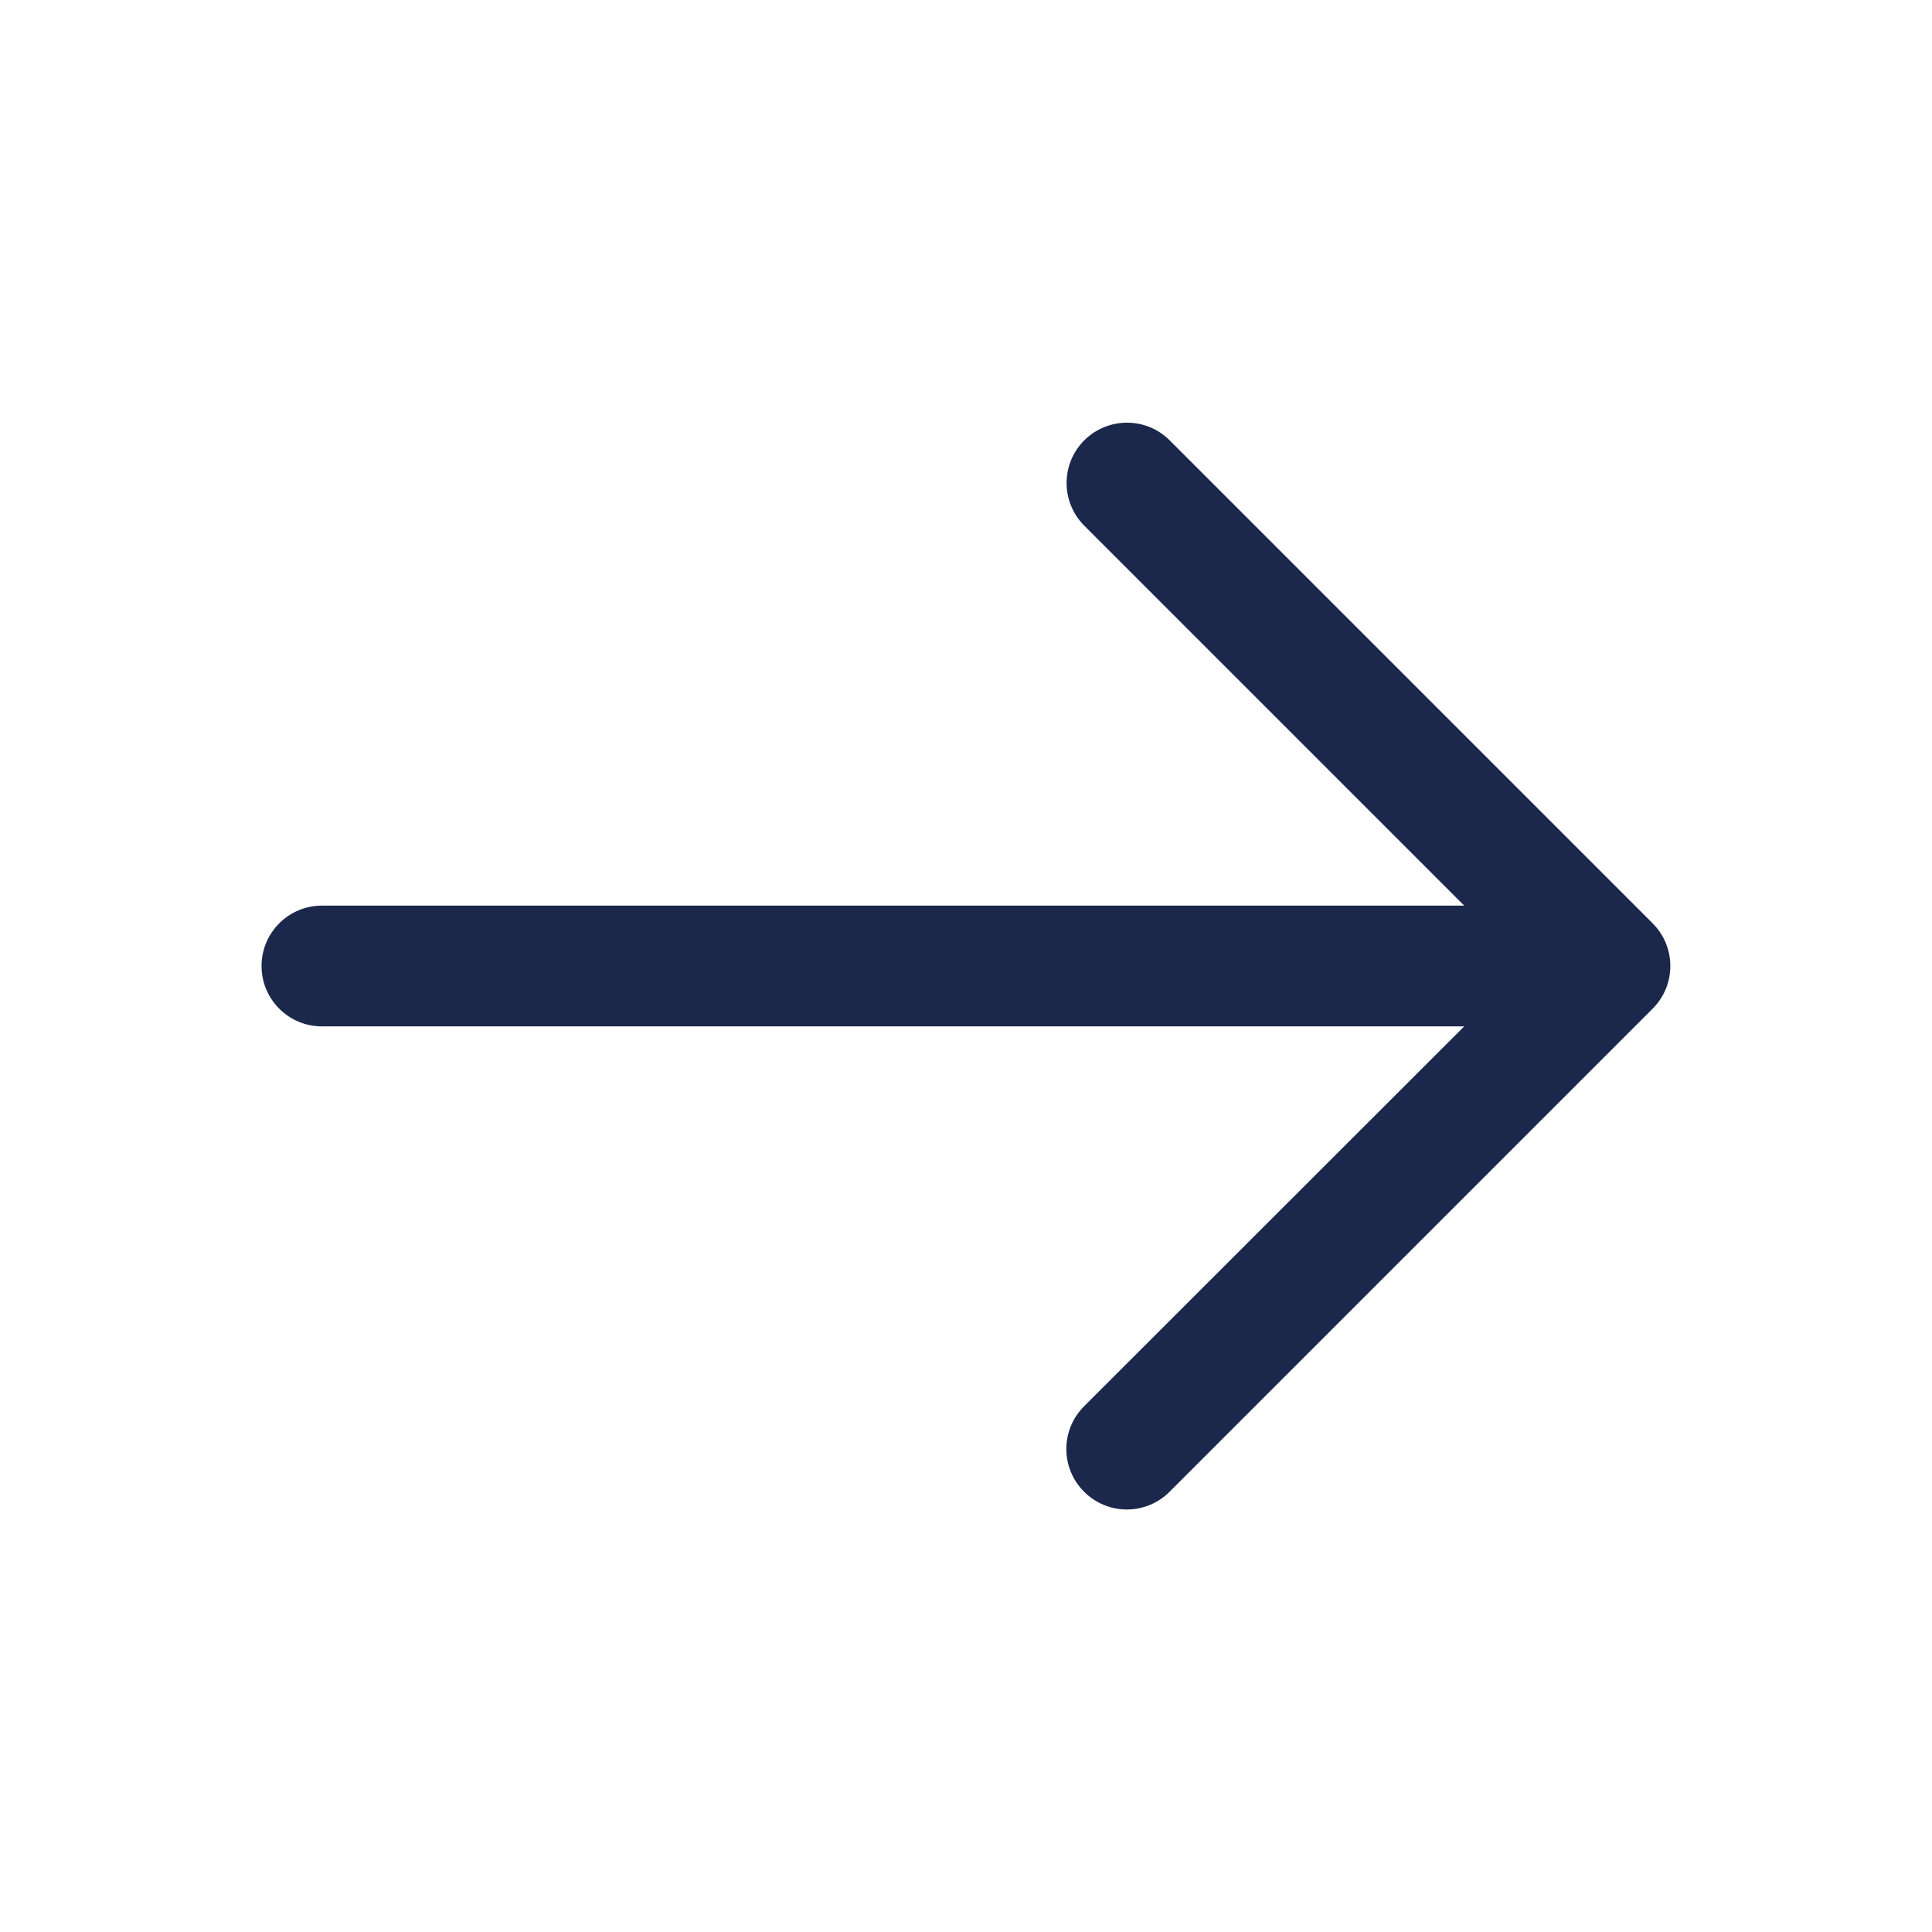
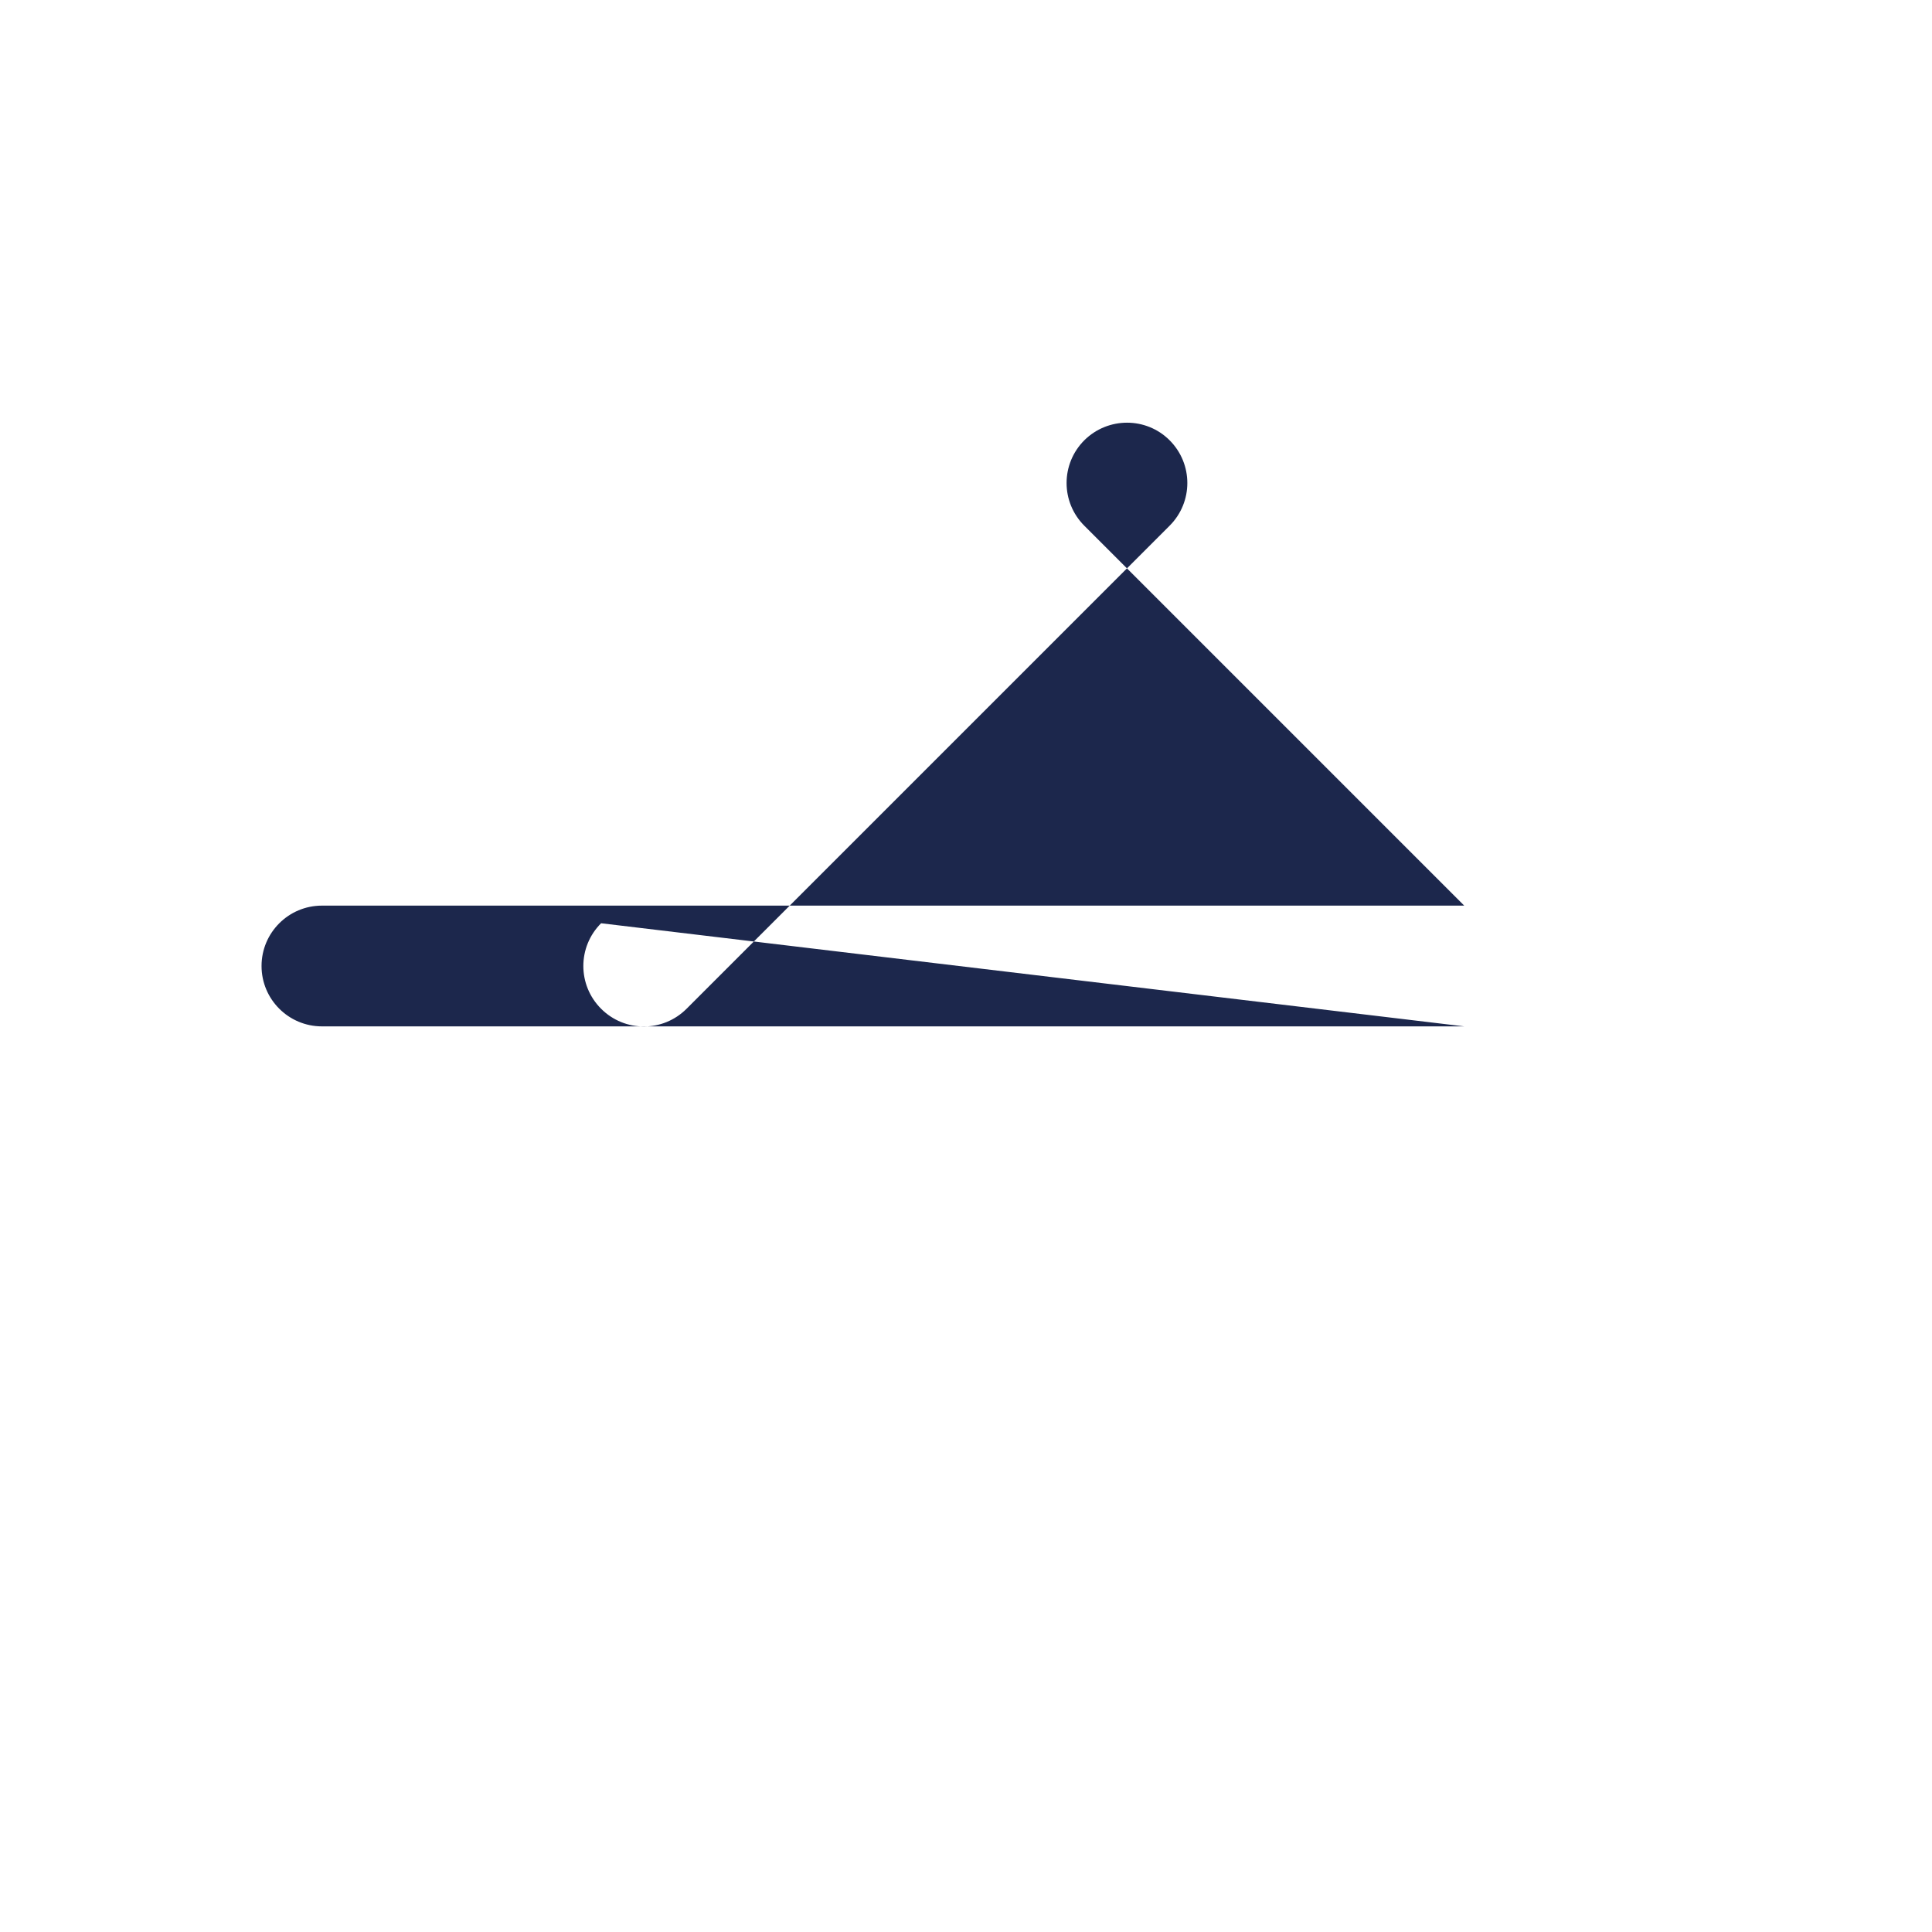
<svg xmlns="http://www.w3.org/2000/svg" version="1.1" id="圖層_1" x="0px" y="0px" viewBox="0 0 800 800" style="enable-background:new 0 0 800 800;" xml:space="preserve">
  <style type="text/css">
	.st0{fill-rule:evenodd;clip-rule:evenodd;fill:#1C274C;}
</style>
-   <path class="st0" d="M484.3,182.3l200,200c9.8,9.8,9.8,25.6,0,35.4l-200,200c-9.8,9.8-25.6,9.8-35.4,0c-9.8-9.8-9.8-25.6,0-35.4  L606.3,425h-473c-13.8,0-25-11.2-25-25c0-13.8,11.2-25,25-25h473L449,217.7c-9.8-9.8-9.8-25.6,0-35.4  C458.8,172.6,474.6,172.6,484.3,182.3z" />
+   <path class="st0" d="M484.3,182.3c9.8,9.8,9.8,25.6,0,35.4l-200,200c-9.8,9.8-25.6,9.8-35.4,0c-9.8-9.8-9.8-25.6,0-35.4  L606.3,425h-473c-13.8,0-25-11.2-25-25c0-13.8,11.2-25,25-25h473L449,217.7c-9.8-9.8-9.8-25.6,0-35.4  C458.8,172.6,474.6,172.6,484.3,182.3z" />
</svg>